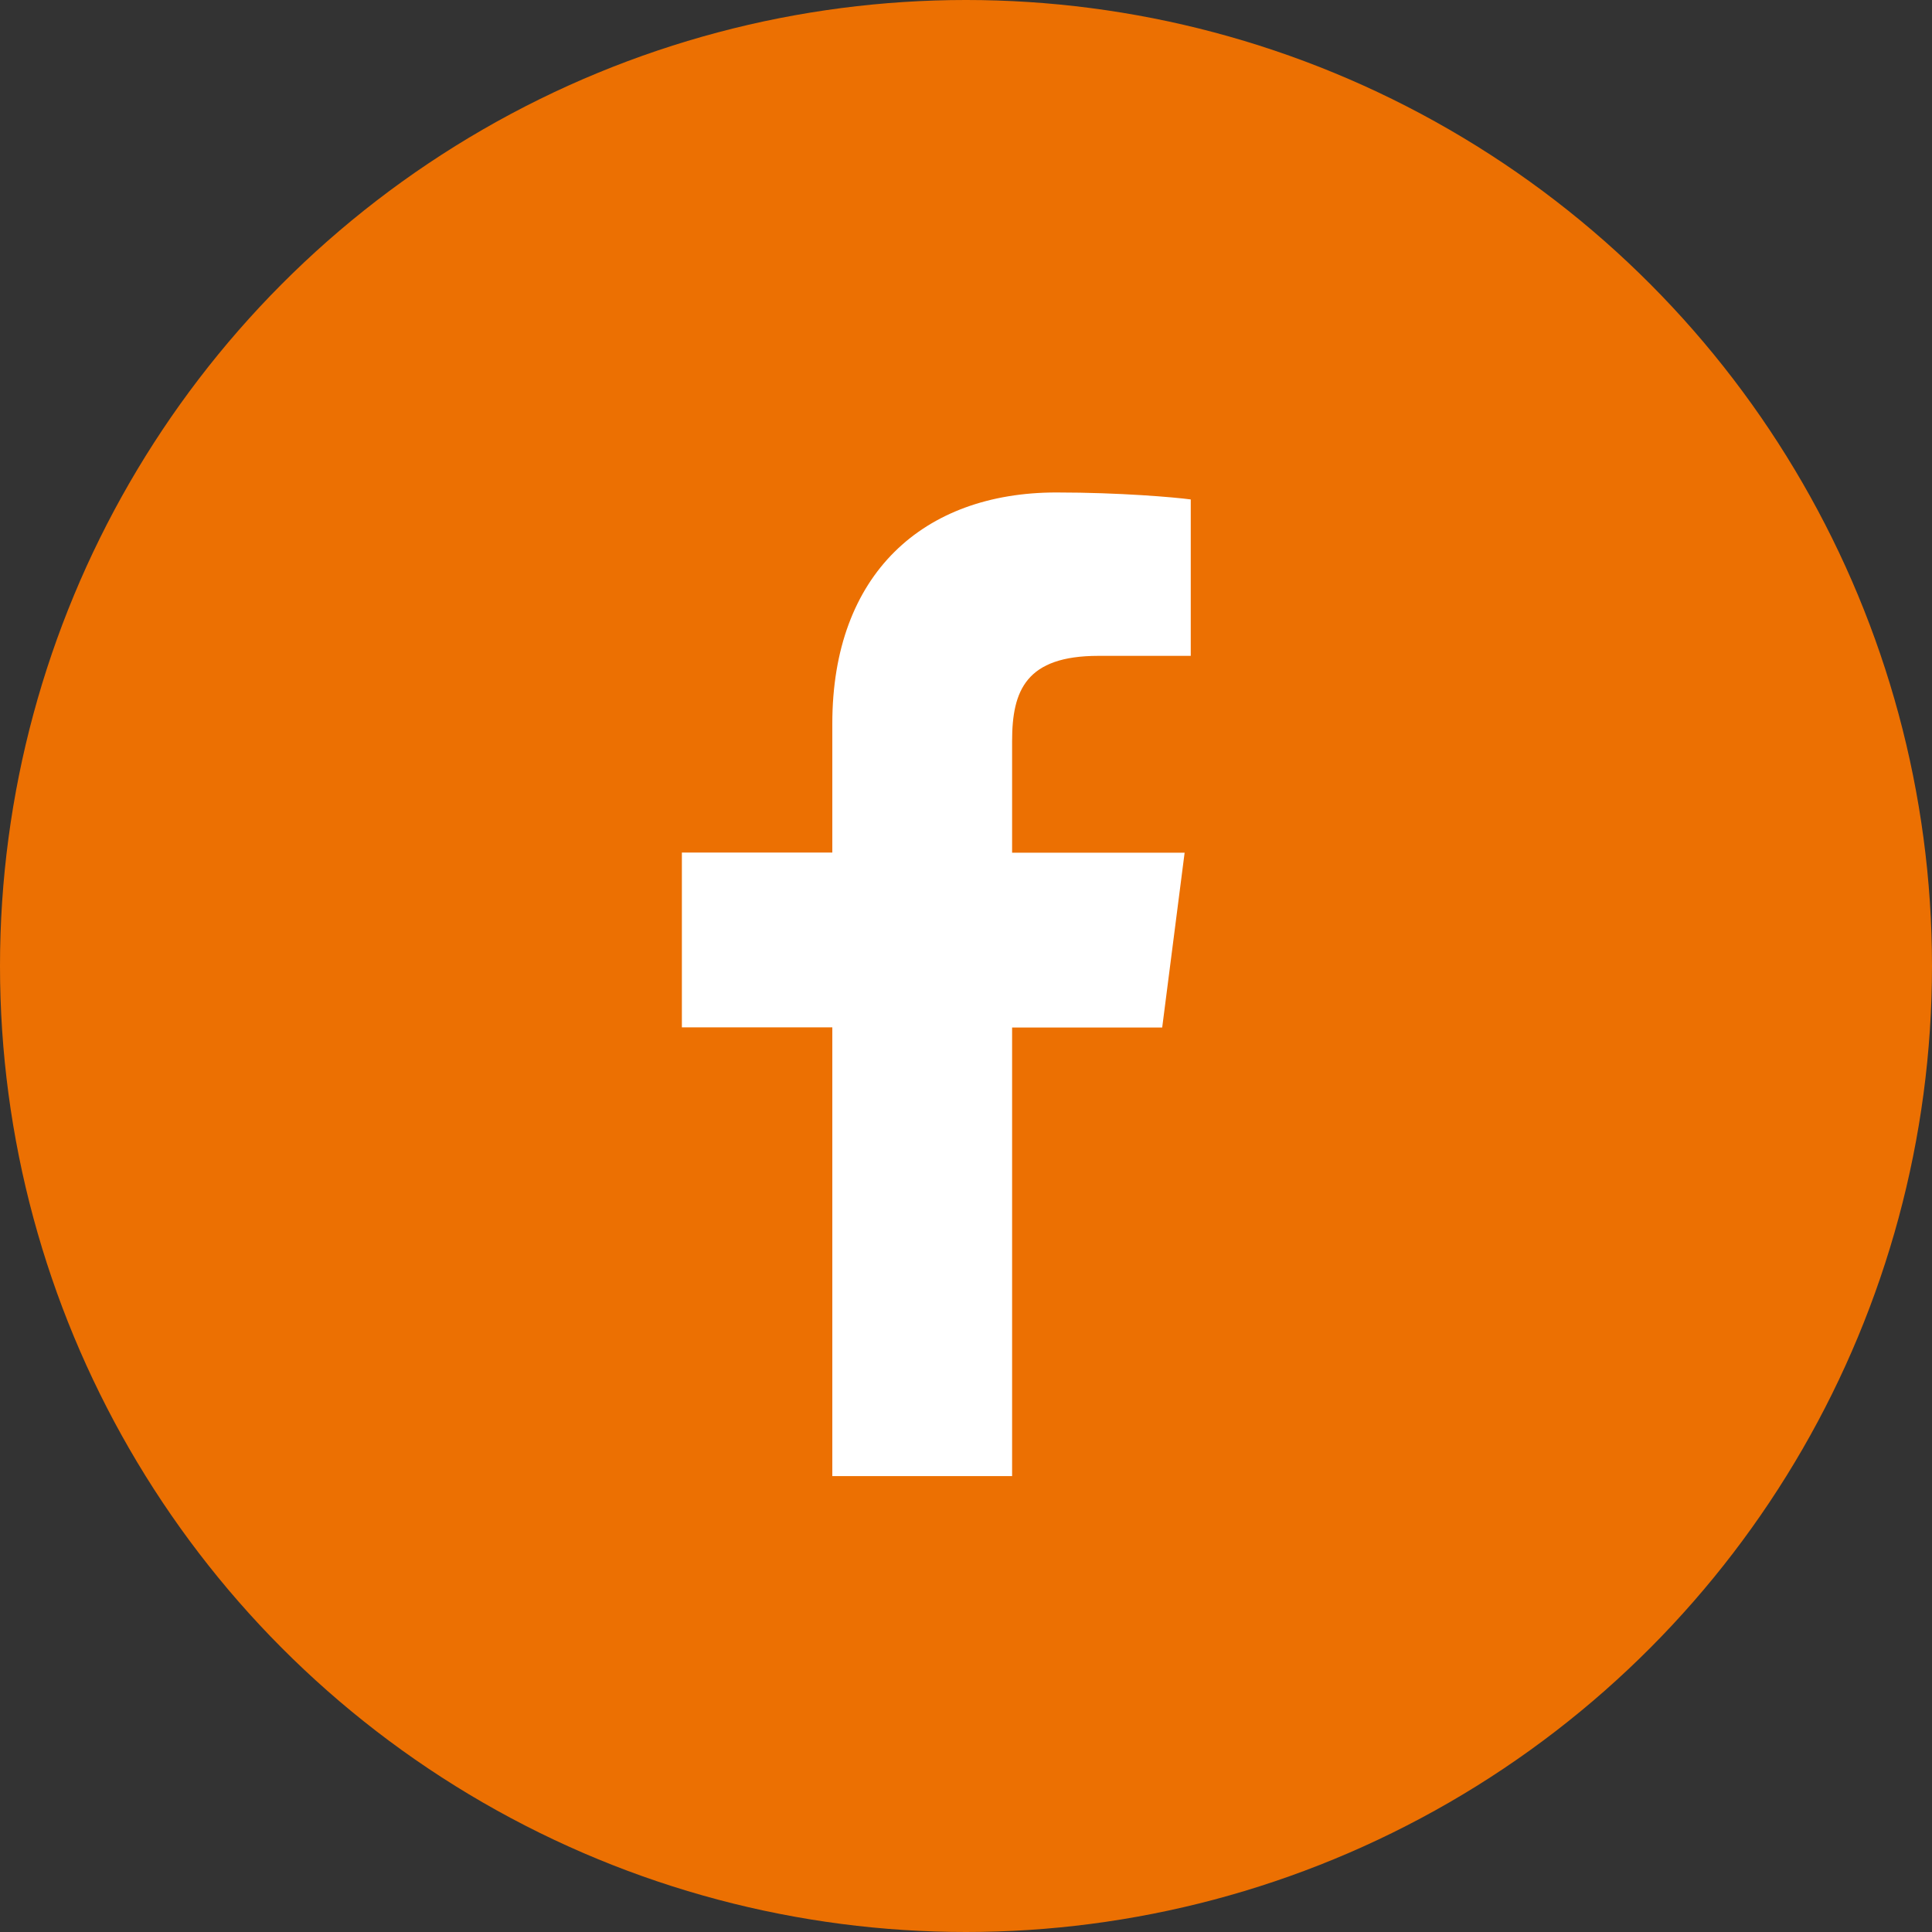
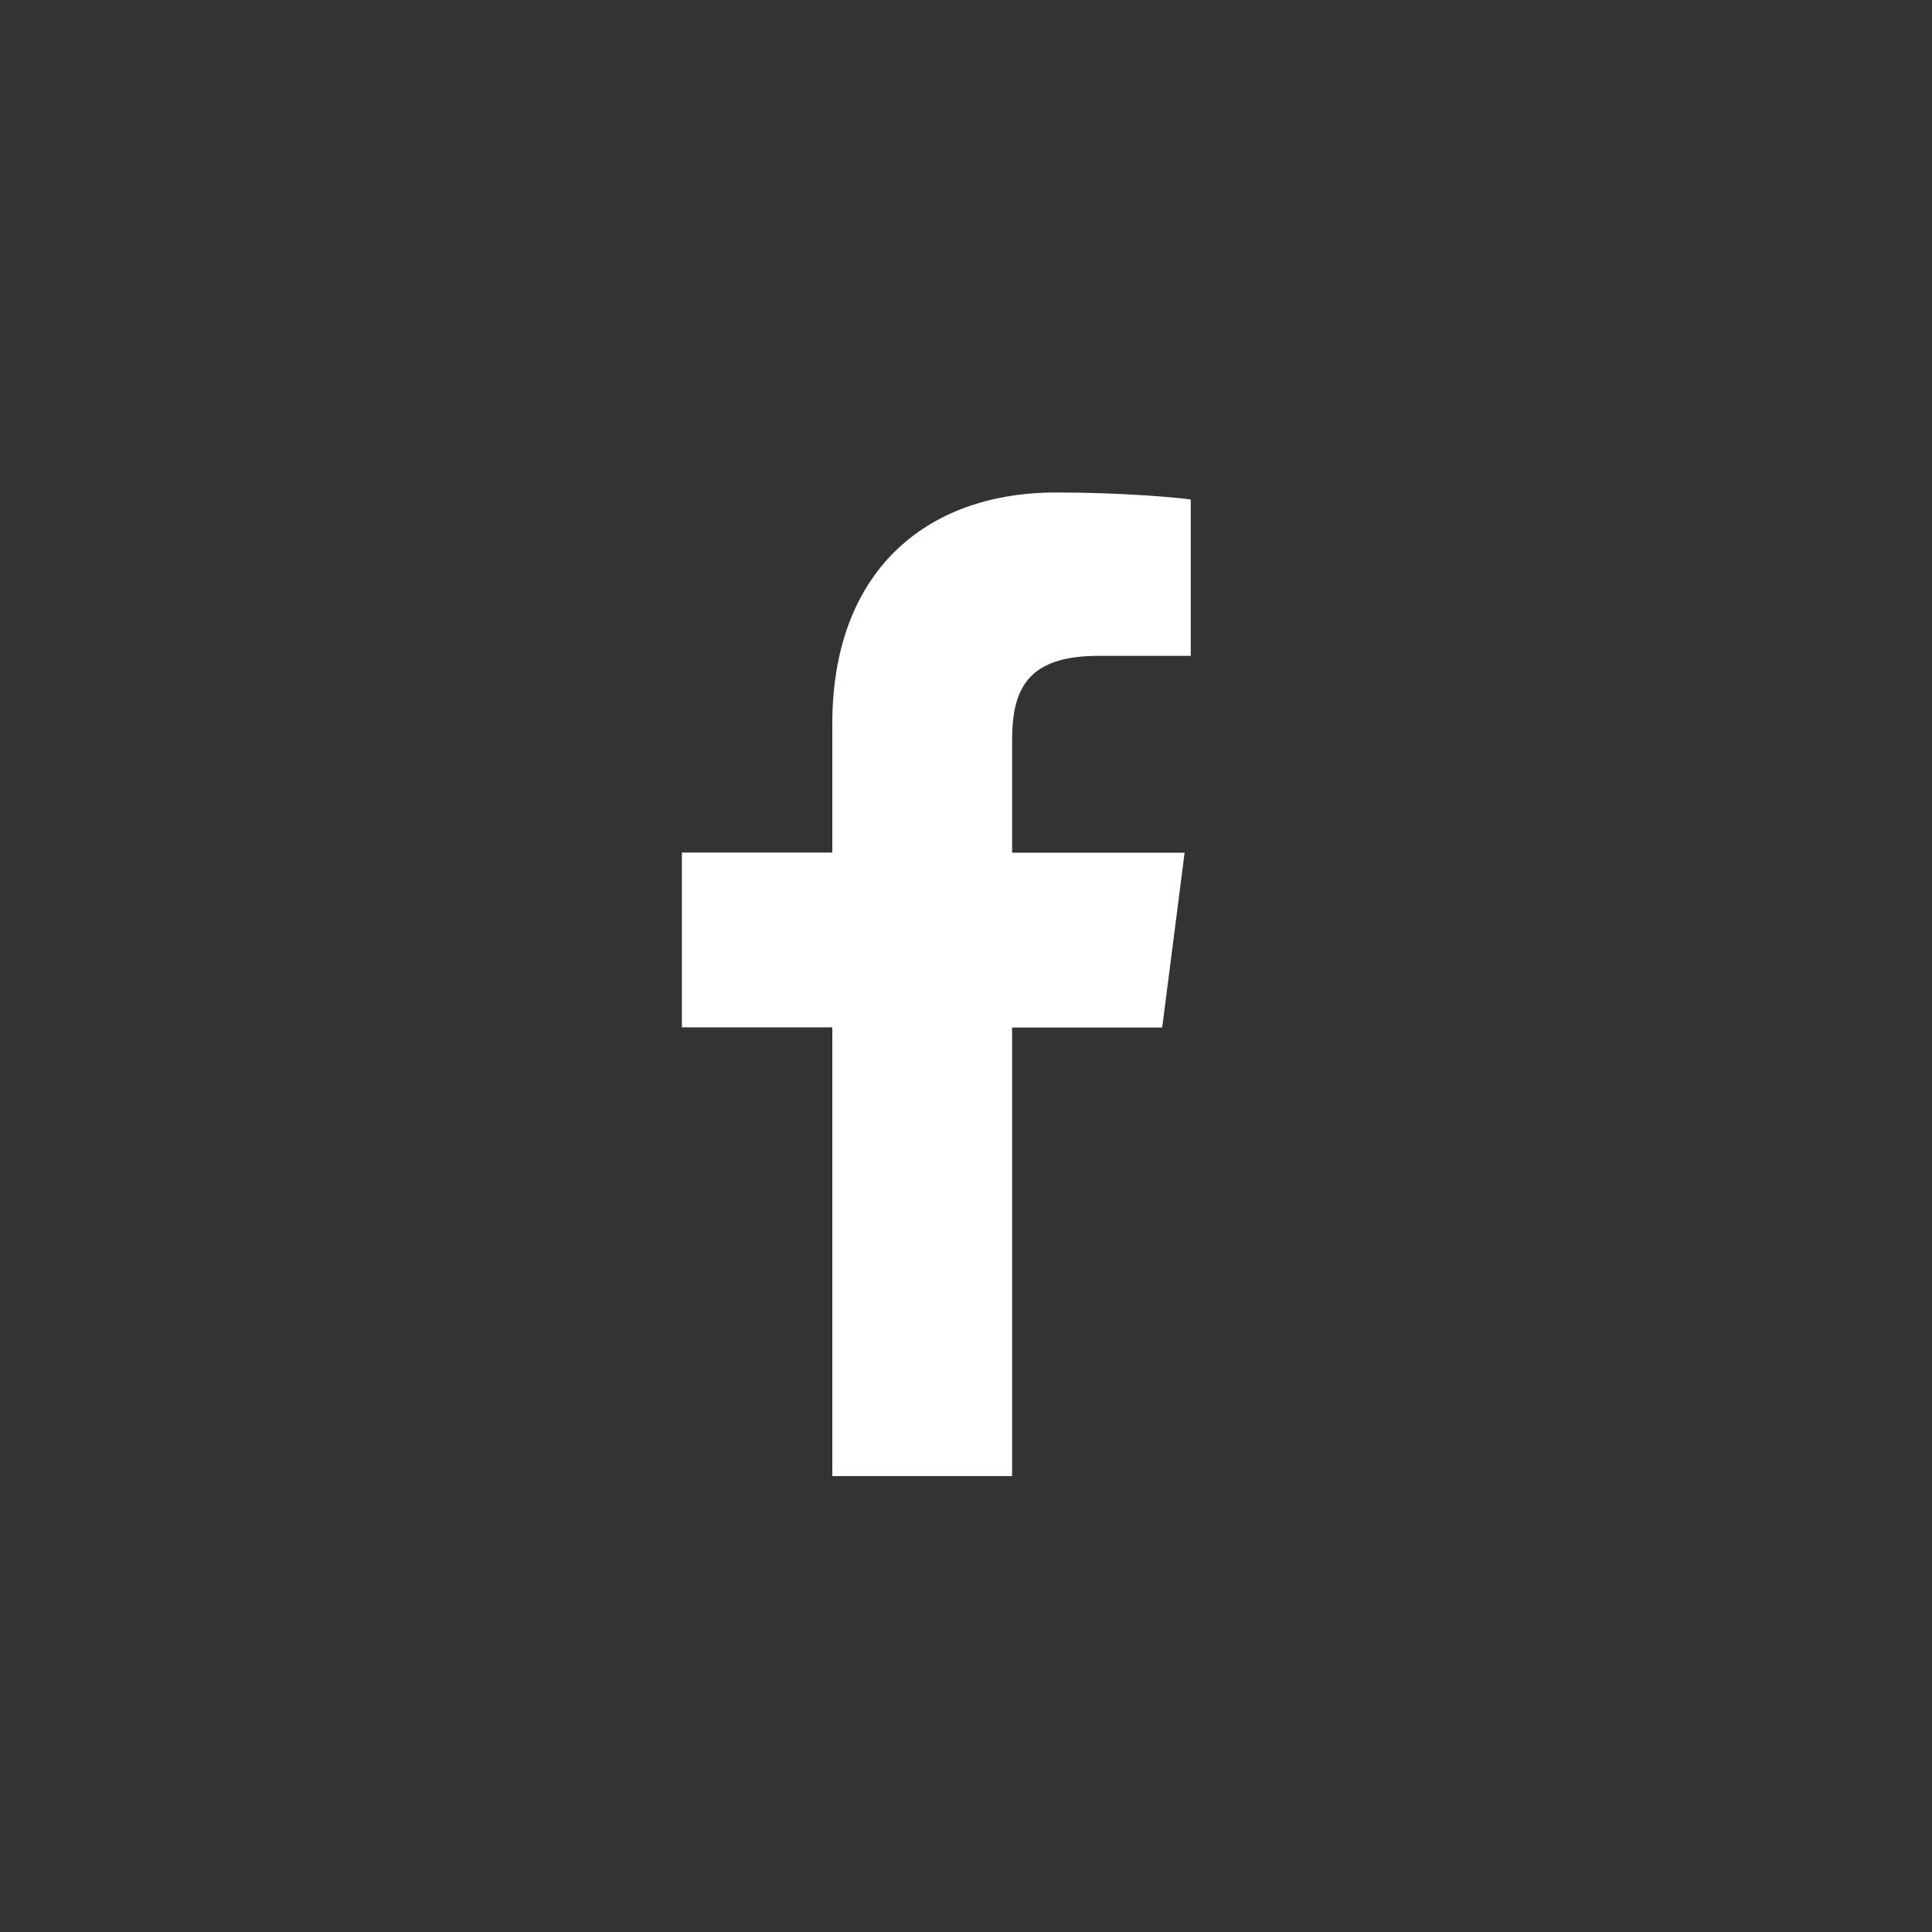
<svg xmlns="http://www.w3.org/2000/svg" width="51" height="51" viewBox="0 0 51 51">
  <rect x="0" y="0" width="51" height="51" fill="#333333" stroke="none" />
  <g fill="none" fill-rule="evenodd">
-     <circle cx="25.5" cy="25.5" r="25.5" fill="#EC7002" />
    <path fill="#FFF" d="M26.717,38.965 L26.717,27.124 L30.679,27.124 L31.271,22.51 L26.717,22.51 L26.717,19.561 C26.717,18.223 27.087,17.313 28.996,17.313 L31.433,17.313 L31.433,13.184 C31.01,13.127 29.567,13 27.885,13 C24.372,13 21.971,15.152 21.971,19.102 L21.971,22.505 L18,22.505 L18,27.12 L21.971,27.12 L21.971,38.965 L26.717,38.965 L26.717,38.965 Z" />
  </g>
</svg>